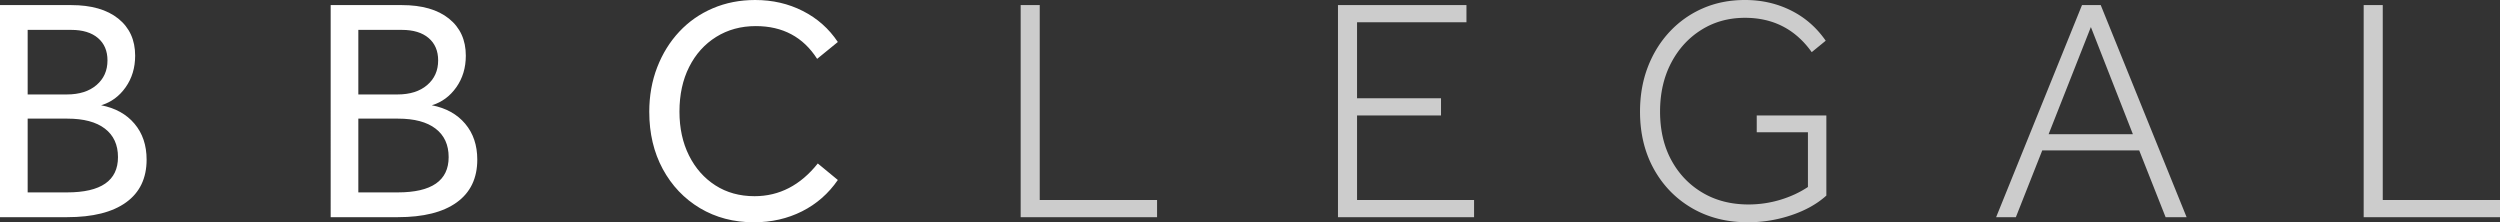
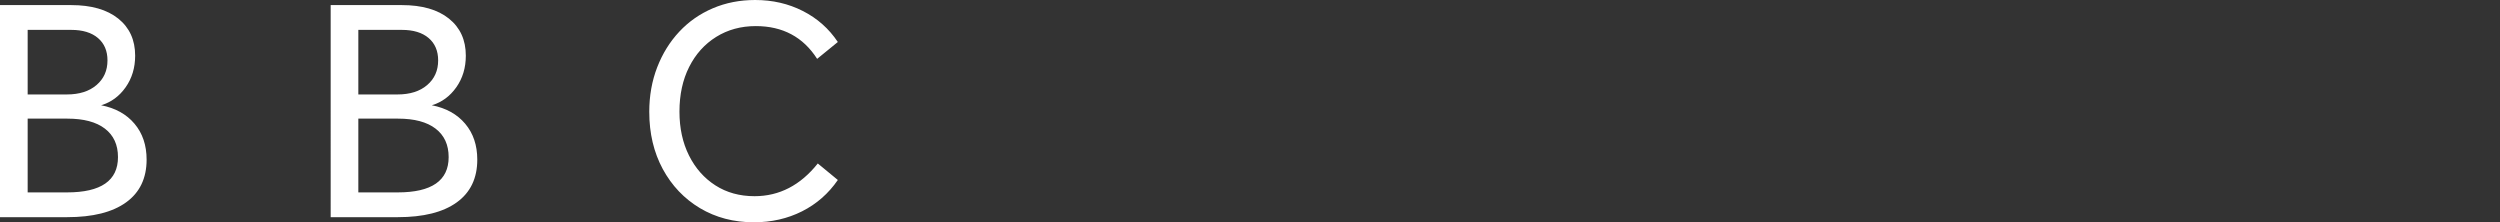
<svg xmlns="http://www.w3.org/2000/svg" viewBox="0 0 1019.4 90.641">
  <rect x="0" y="0" width="1019.4" height="90.641" fill="#333333" stroke="none" />
  <path fill="#fff" d="M0 2.077h29.046c8.207 0 14.601 1.84 19.188 5.515 4.582 3.68 6.875 8.715 6.875 15.11 0 4.929-1.297 9.23-3.891 12.905-2.594 3.668-5.922 6.106-9.984 7.313 5.789 1.125 10.328 3.636 13.609 7.53 3.289 3.887 4.937 8.766 4.937 14.64 0 7.605-2.793 13.417-8.375 17.437-5.574 4.023-13.589 6.031-24.046 6.031H0zm48.108 61.982c0-5.02-1.777-8.89-5.328-11.609-3.542-2.718-8.64-4.078-15.296-4.078H11.28V78.45H27.36c13.831 0 20.748-4.797 20.748-14.39zm-4.28-39.42c0-3.883-1.297-6.93-3.891-9.14-2.594-2.208-6.227-3.313-10.89-3.313H11.281v26.327h15.952c5.094 0 9.13-1.273 12.11-3.828 2.988-2.55 4.484-5.898 4.484-10.046zm91.005-22.562h29.046c8.207 0 14.601 1.84 19.188 5.515 4.581 3.68 6.874 8.715 6.874 15.11 0 4.929-1.297 9.23-3.89 12.905-2.594 3.668-5.922 6.106-9.984 7.313 5.789 1.125 10.327 3.636 13.609 7.53 3.289 3.887 4.937 8.766 4.937 14.64 0 7.605-2.793 13.417-8.375 17.437-5.574 4.023-13.589 6.031-24.046 6.031h-27.36zm48.108 61.982c0-5.02-1.777-8.89-5.328-11.609-3.543-2.718-8.64-4.078-15.297-4.078h-16.202V78.45h16.078c13.832 0 20.75-4.797 20.75-14.39zm-4.28-39.42c0-3.883-1.298-6.93-3.891-9.14-2.594-2.208-6.227-3.313-10.89-3.313h-17.766v26.327h15.953c5.094 0 9.129-1.273 12.11-3.828 2.987-2.55 4.484-5.898 4.484-10.046zm86.082 21c0-6.563 1.078-12.63 3.235-18.203 2.164-5.582 5.171-10.425 9.015-14.53 3.844-4.102 8.398-7.281 13.672-9.531 5.28-2.25 11.03-3.375 17.25-3.375 7.093 0 13.578 1.496 19.453 4.484 5.875 2.98 10.628 7.196 14.265 12.64L333.195 24c-5.699-8.906-14.038-13.36-25.015-13.36-6.054 0-11.437 1.47-16.155 4.407-4.711 2.937-8.383 7.023-11.016 12.25-2.636 5.23-3.953 11.304-3.953 18.218 0 6.742 1.297 12.703 3.89 17.89s6.18 9.25 10.766 12.187c4.582 2.938 9.898 4.406 15.953 4.406 10.101 0 18.702-4.445 25.797-13.343l8.171 6.734c-3.804 5.531-8.667 9.793-14.593 12.78-5.917 2.977-12.464 4.47-19.64 4.47-8.21 0-15.537-1.926-21.983-5.766-6.437-3.851-11.495-9.172-15.171-15.953-3.668-6.789-5.5-14.55-5.5-23.28z" />
-   <path fill="#ccc" d="M416.182 2.077h7.781v79.482h47.843v7h-55.624zm129.388 0h52.39v7h-44.61v30.999h34.235v7H553.35v34.483h47.717v7H545.57zm170.755 44.999h28.39v32.67c-3.718 3.368-8.452 6.024-14.202 7.97a55.183 55.183 0 0 1-17.827 2.921c-8.555 0-16.137-1.925-22.75-5.765-6.616-3.852-11.804-9.172-15.561-15.953-3.762-6.789-5.641-14.593-5.641-23.406 0-6.57 1.055-12.625 3.172-18.156 2.125-5.53 5.109-10.347 8.953-14.453a40.564 40.564 0 0 1 13.546-9.53c5.187-2.25 10.894-3.376 17.125-3.376 6.82 0 13.086 1.43 18.797 4.282 5.707 2.855 10.414 6.964 14.125 12.327l-5.703 4.657c-6.656-9.332-15.73-14-27.218-14-6.656 0-12.601 1.648-17.828 4.937-5.23 3.281-9.34 7.797-12.328 13.547-2.98 5.742-4.468 12.327-4.468 19.764 0 7.524 1.53 14.117 4.593 19.781 3.07 5.656 7.313 10.086 12.719 13.281 5.406 3.2 11.648 4.797 18.734 4.797a44.83 44.83 0 0 0 12.89-1.875c4.196-1.258 7.985-3.008 11.36-5.25V53.935h-20.875zm155.957 14.25h-39.53L821.987 88.56h-8.047l35.015-86.482h7.64l35.016 86.482h-8.563zM852.579 11.03l-17.234 43.687h34.36zm111.232-8.953h7.781V81.56h47.843v7h-55.624z" />
</svg>